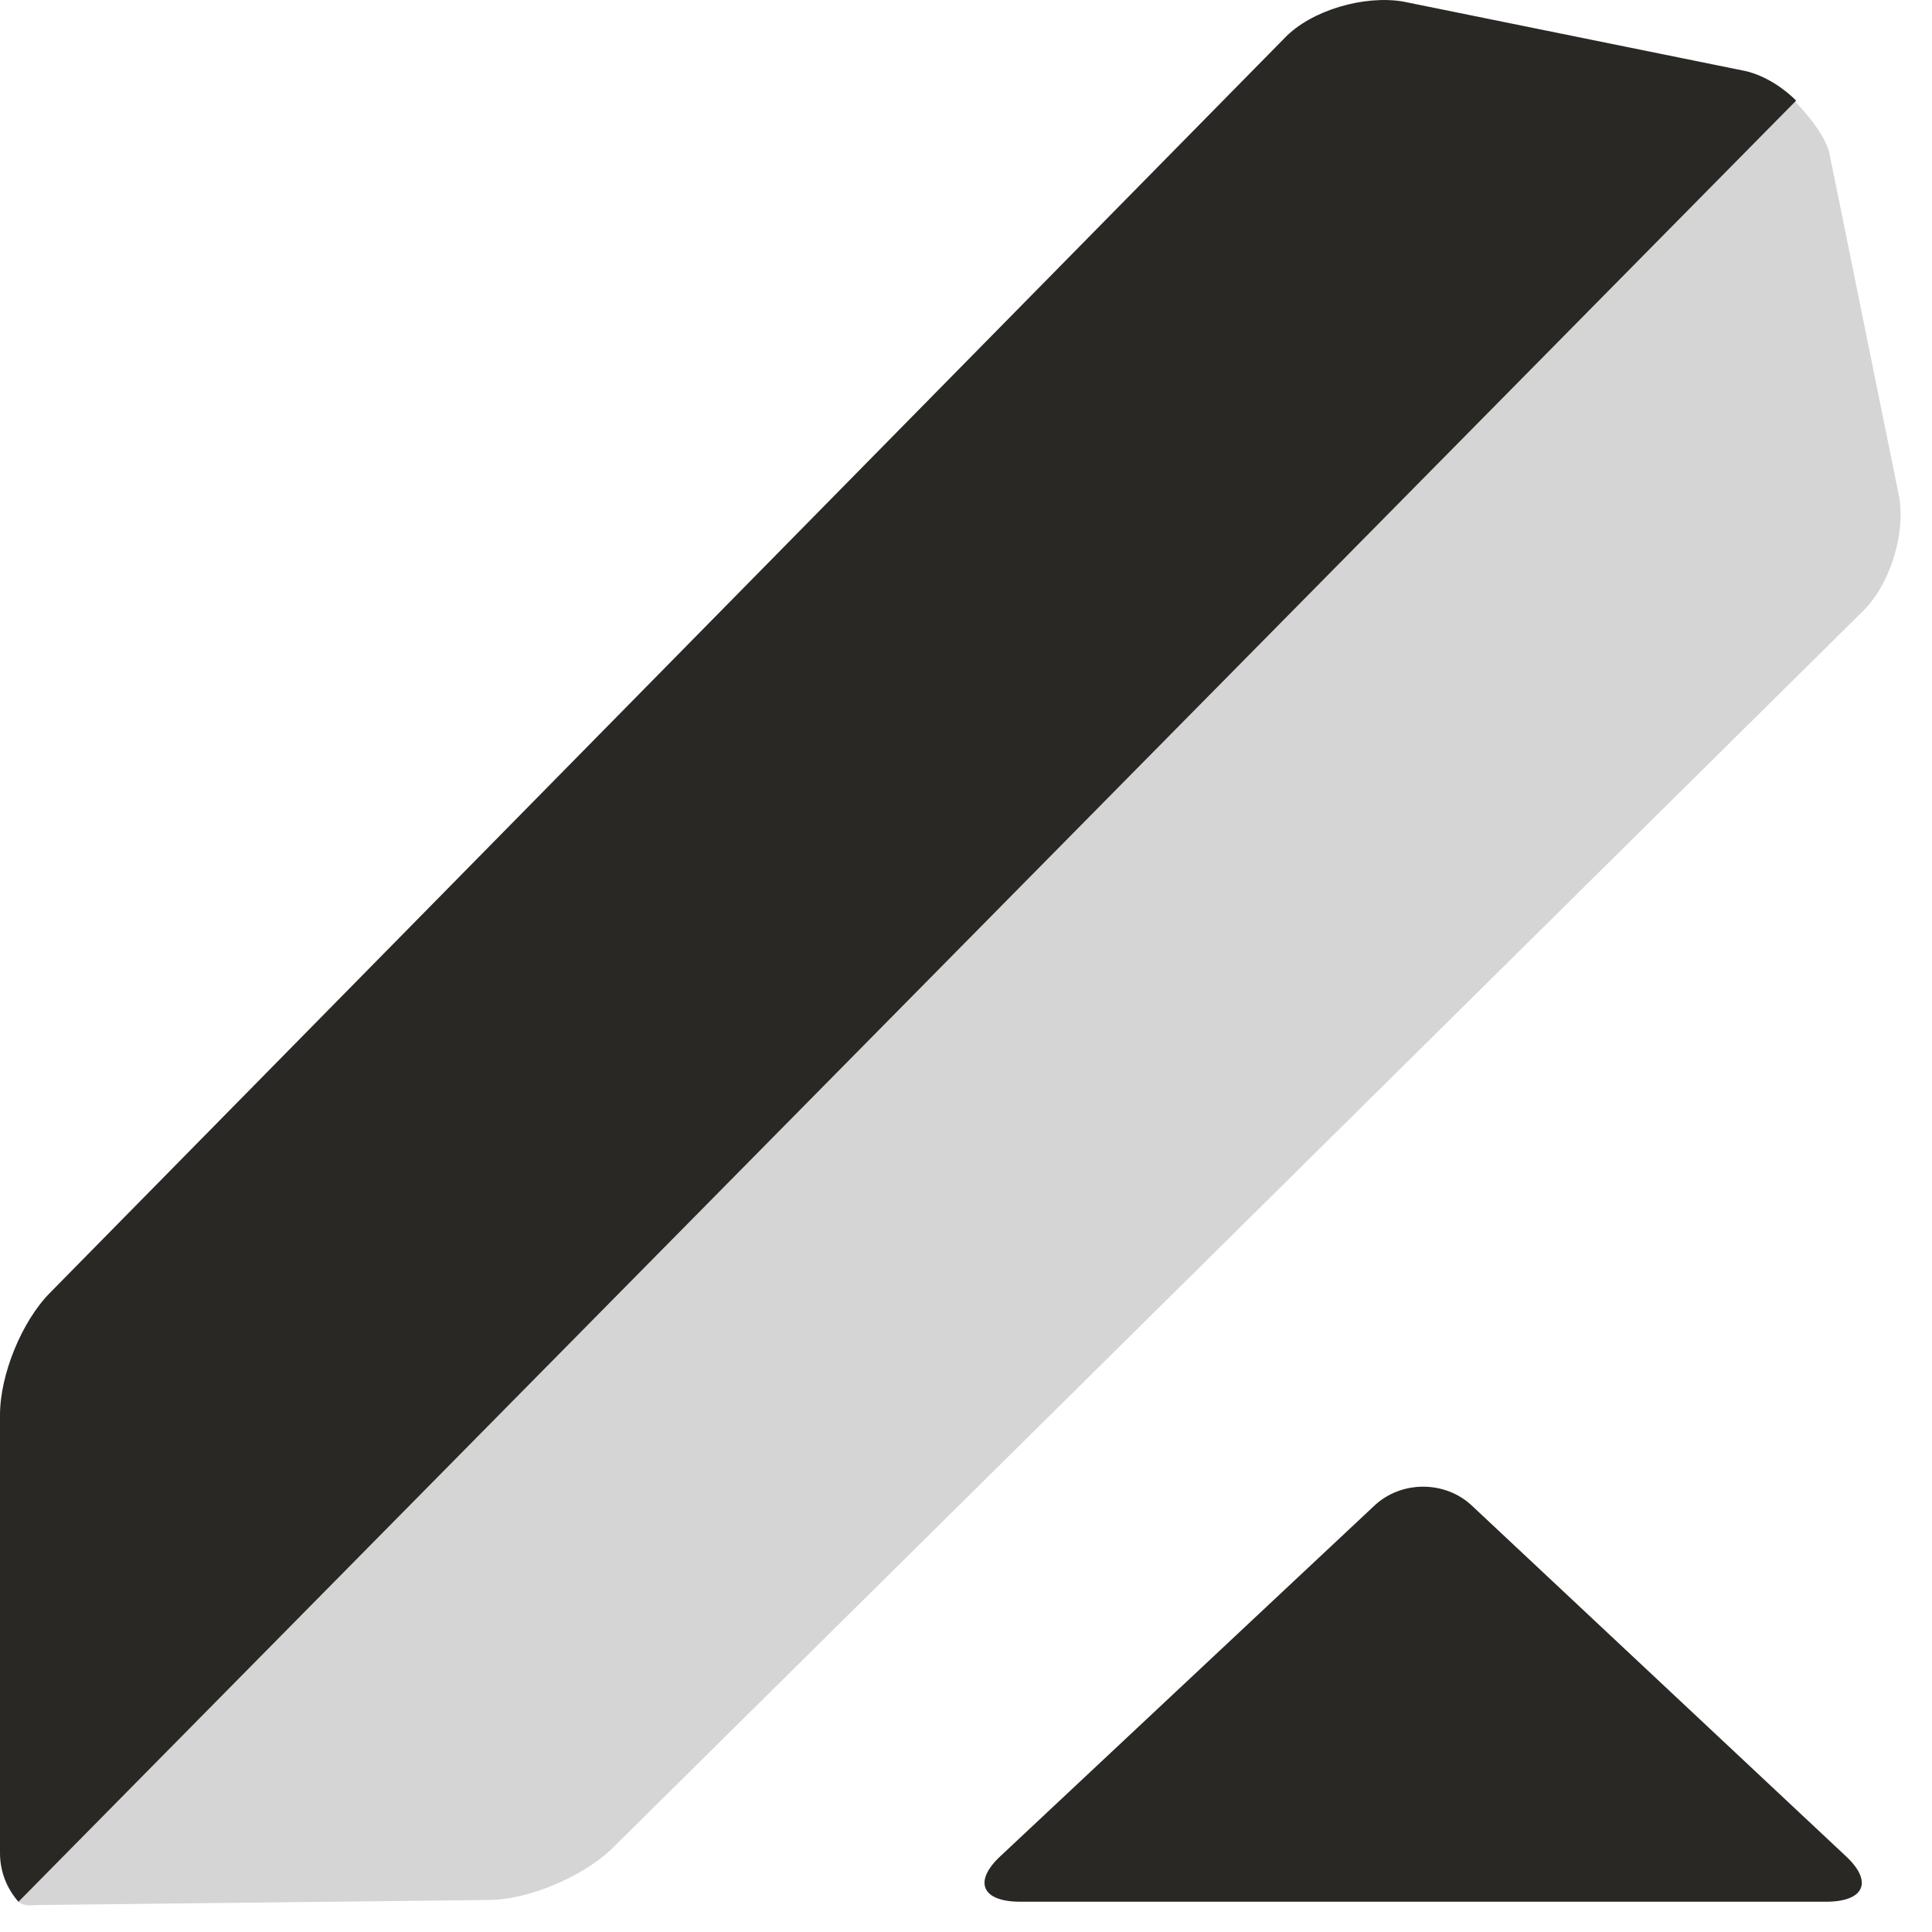
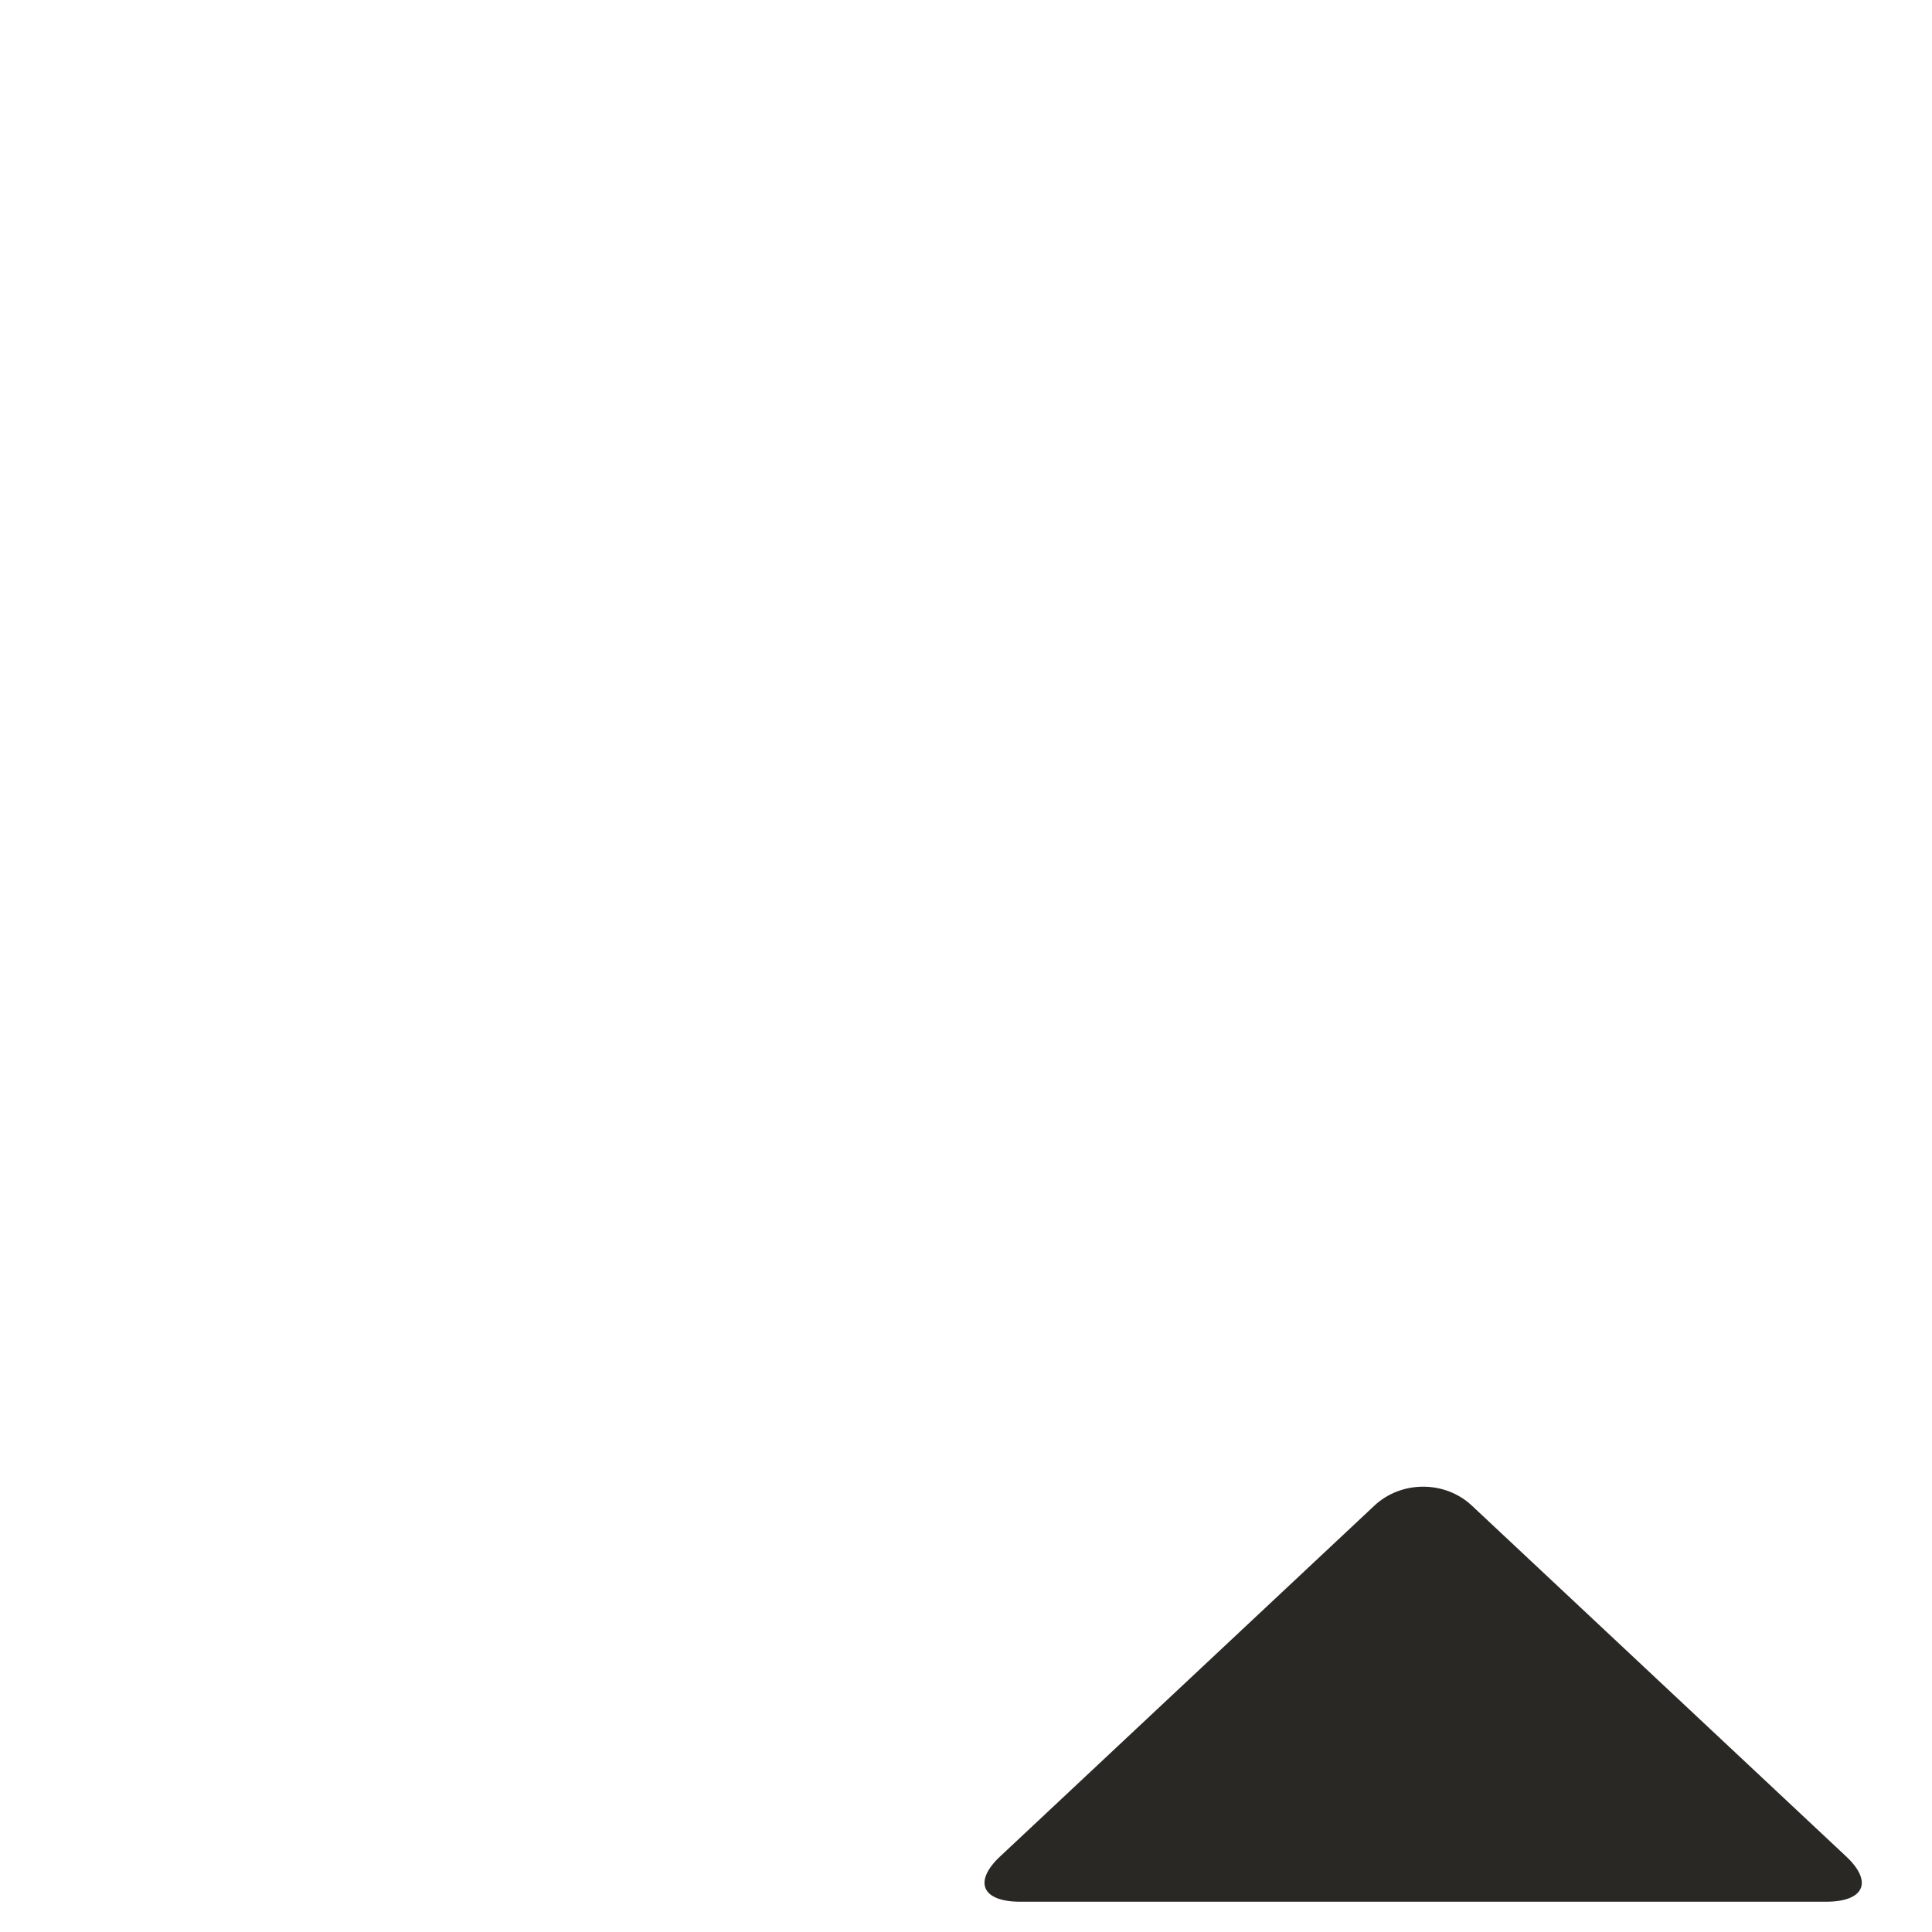
<svg xmlns="http://www.w3.org/2000/svg" width="40" height="40" viewBox="0 0 40 40" fill="none">
  <path fill-rule="evenodd" clip-rule="evenodd" d="M28.457 31.171C29.013 30.65 29.916 30.65 30.472 31.171L38.222 38.435C38.779 38.956 38.605 39.373 37.806 39.373H21.124C20.324 39.373 20.151 38.956 20.707 38.435L28.457 31.171Z" fill="#292824" />
-   <path fill-rule="evenodd" clip-rule="evenodd" d="M0.172 39.025L37.046 1.978C37.463 2.395 37.81 2.846 37.88 3.194L39.305 10.214C39.478 11.013 39.131 12.126 38.54 12.682L12.649 38.295C12.058 38.851 10.946 39.337 10.111 39.337L0.763 39.442C0.346 39.477 0.38 39.372 0.172 39.025Z" fill="#1F1A17" fill-opacity="0.18" />
-   <path fill-rule="evenodd" clip-rule="evenodd" d="M0 38.366V29.295C0 28.461 0.452 27.349 1.043 26.758L26.587 0.797C27.143 0.207 28.255 -0.106 29.054 0.033L36.075 1.458C36.457 1.527 36.874 1.77 37.187 2.083L0.382 39.374C0.139 39.096 0 38.748 0 38.366Z" fill="#292824" />
</svg>